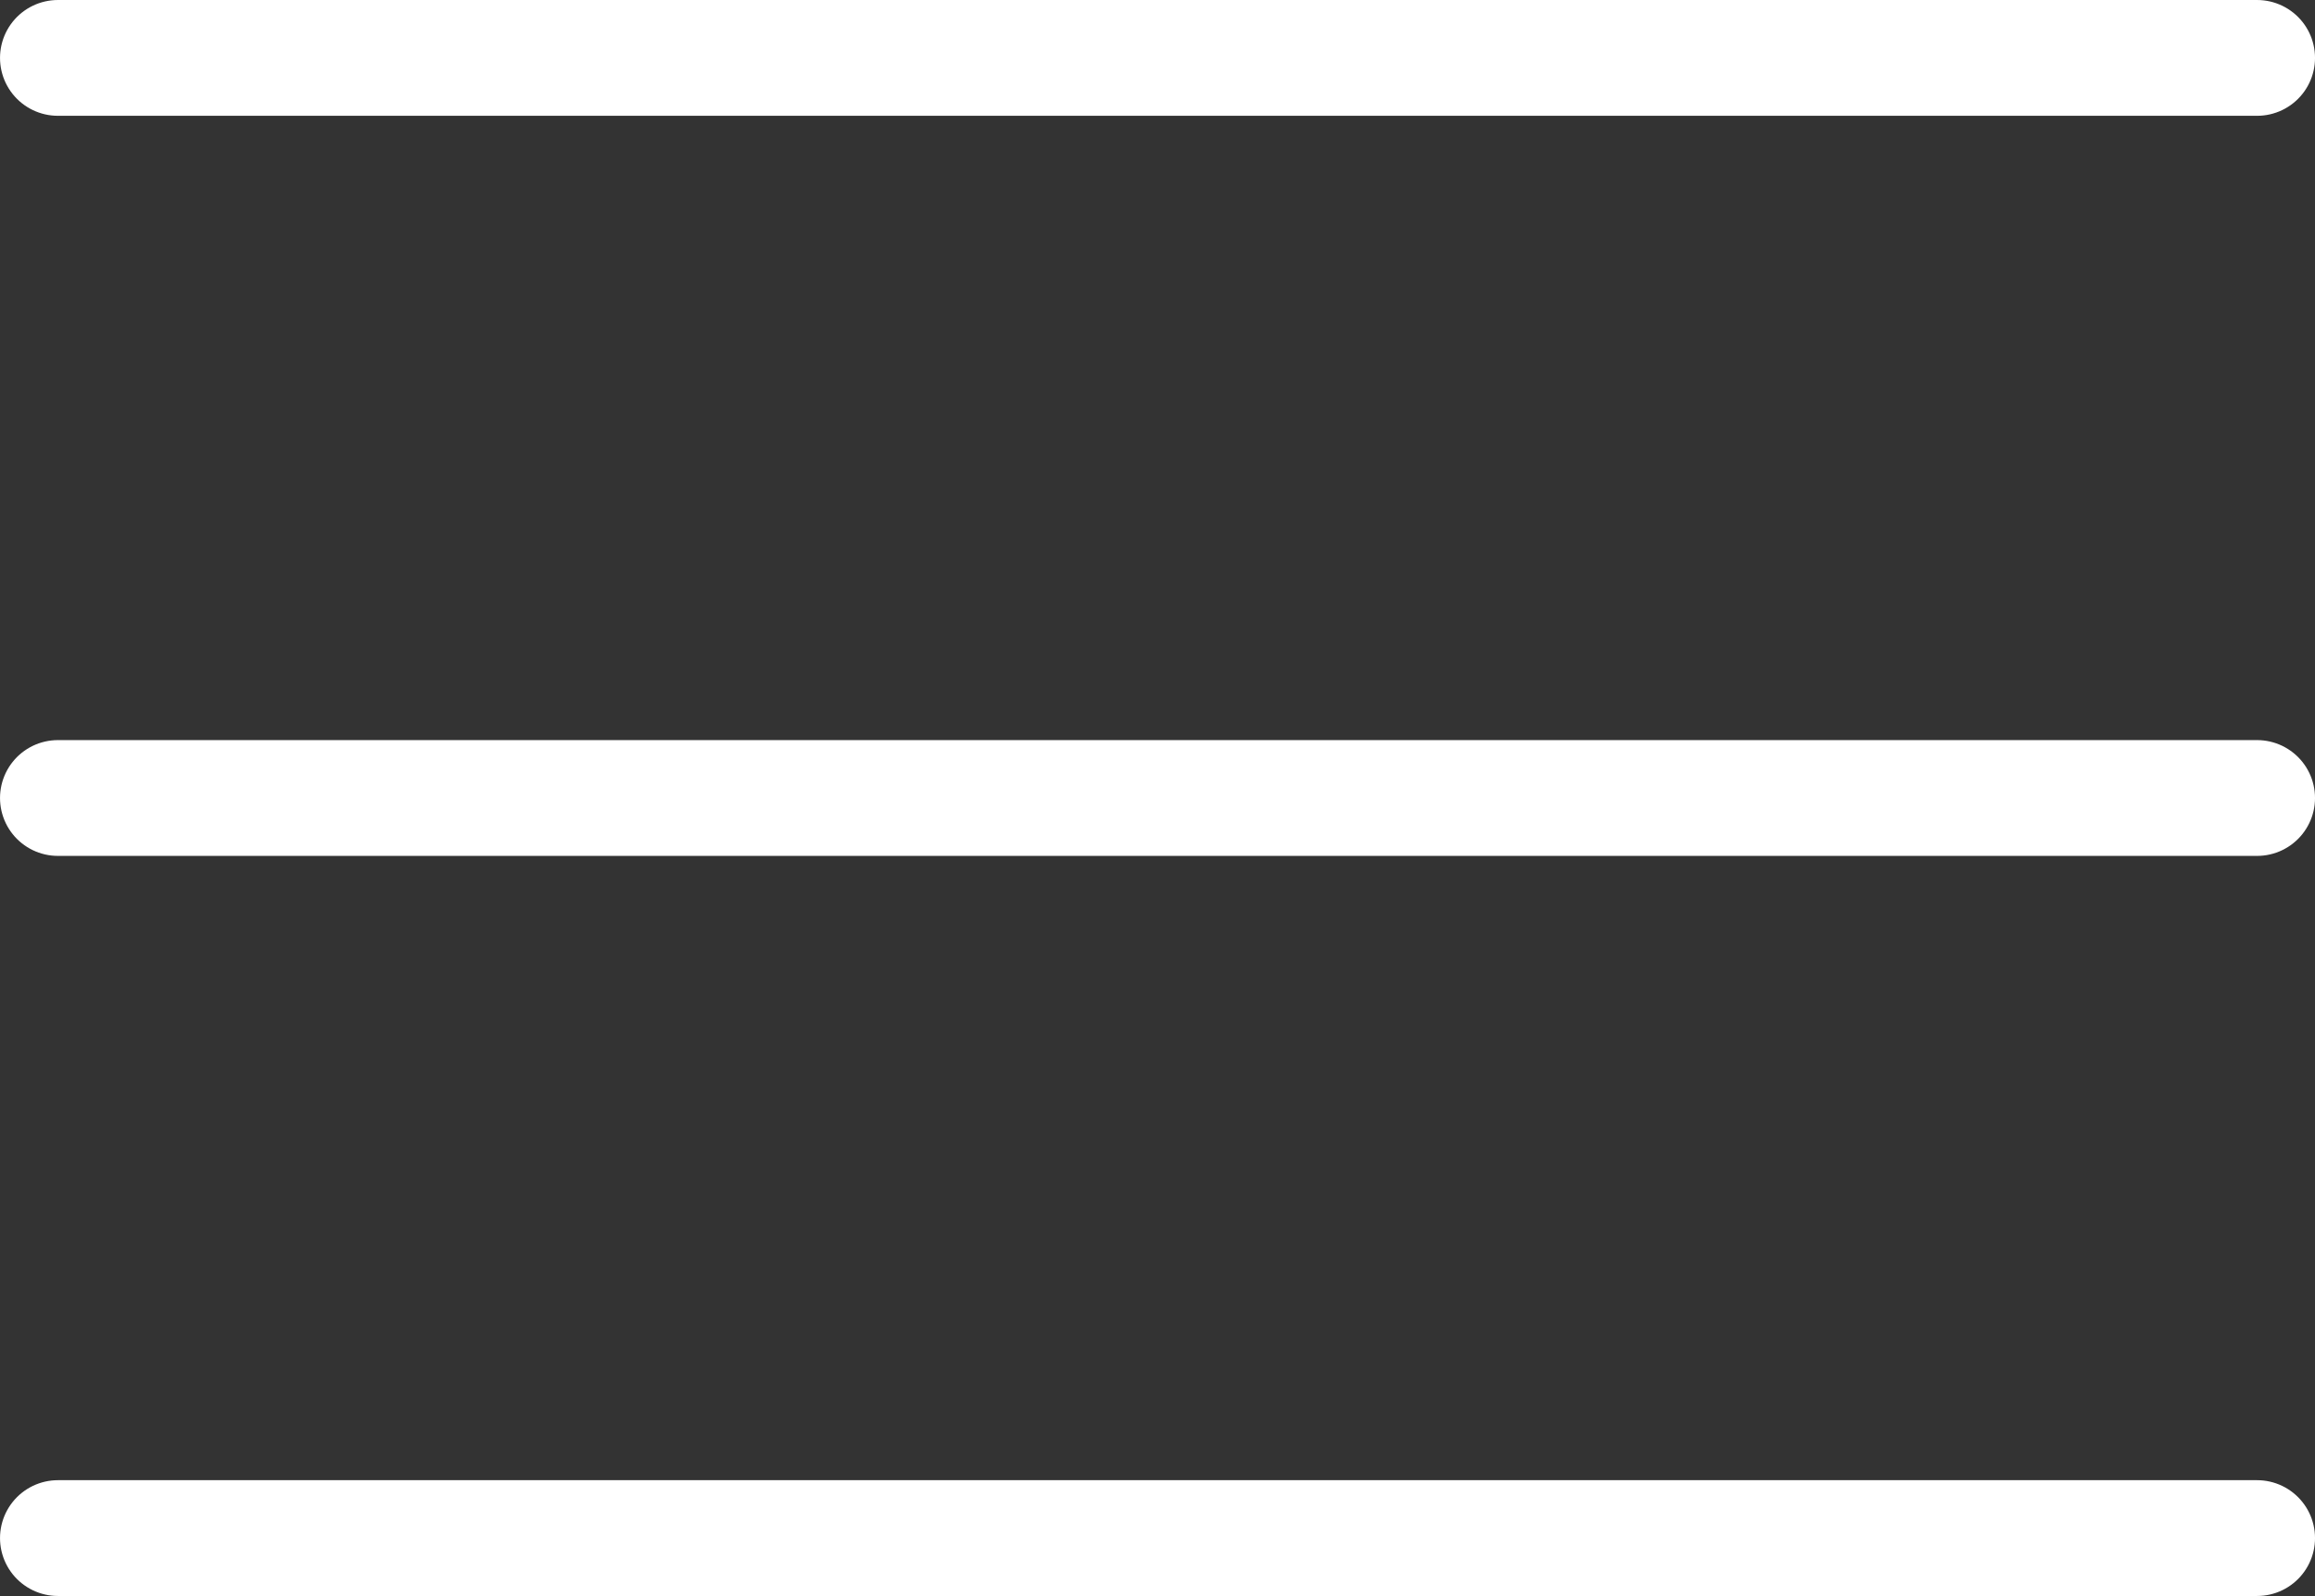
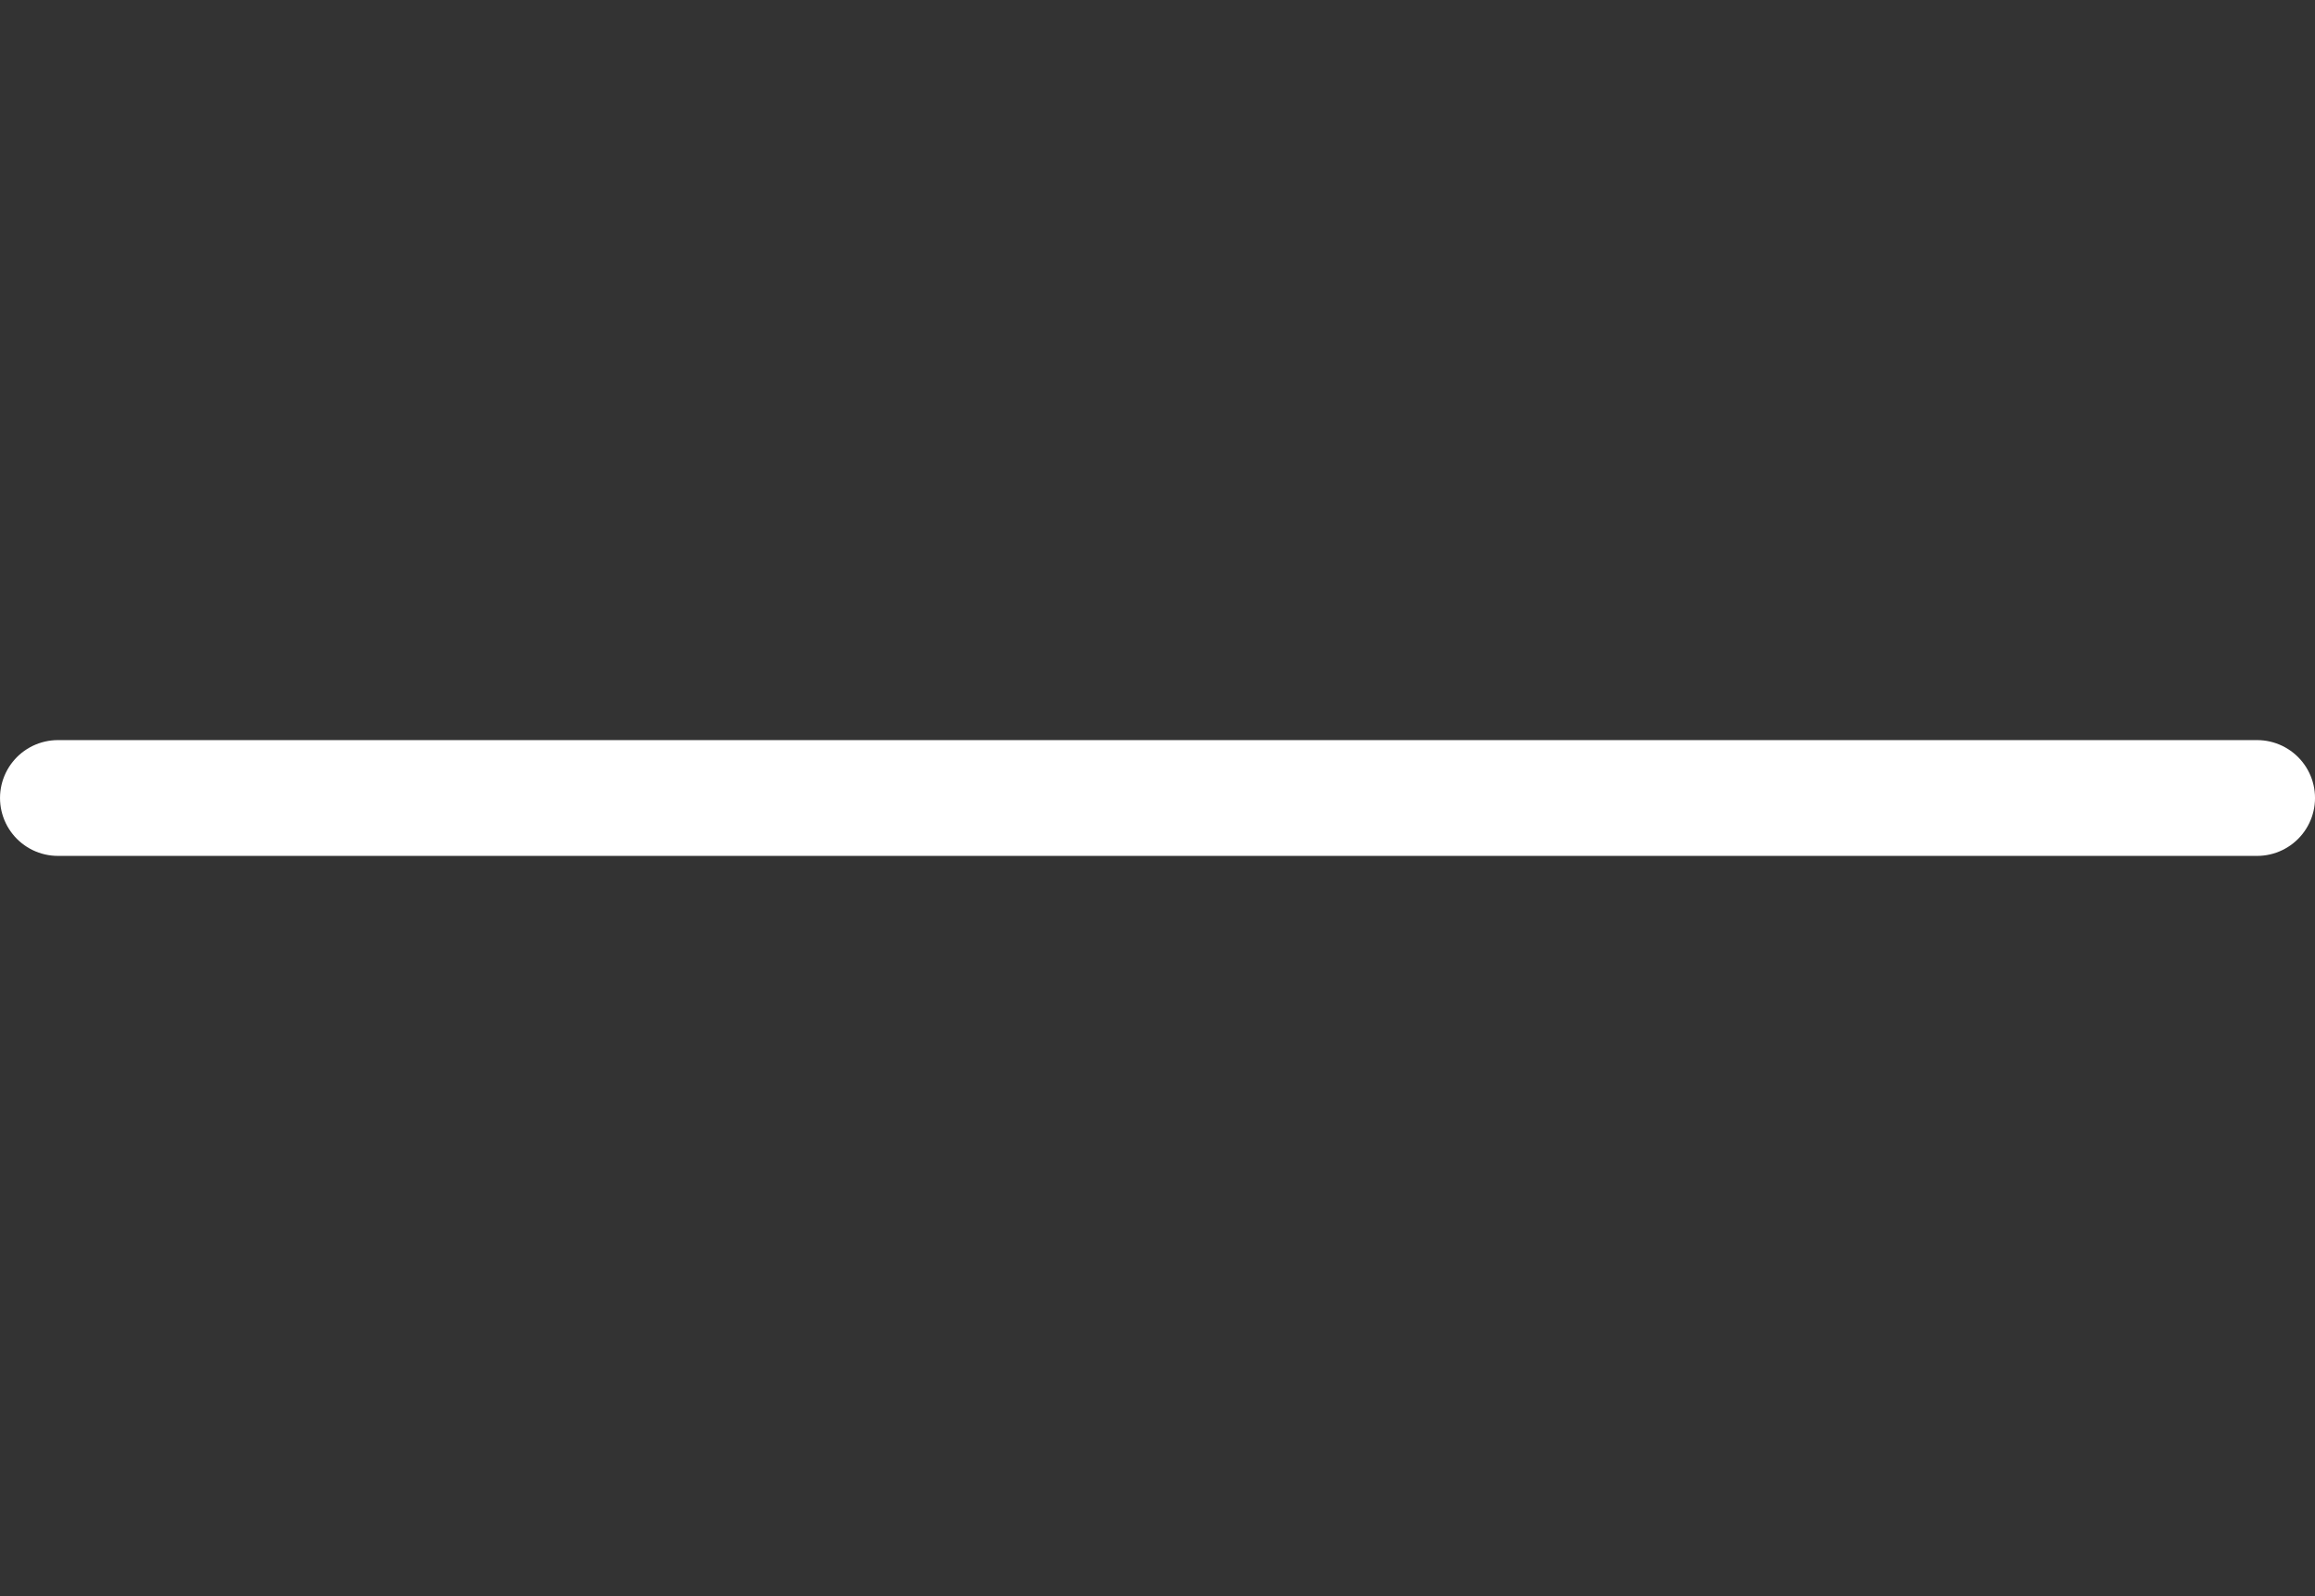
<svg xmlns="http://www.w3.org/2000/svg" height="482.386" id="svg8" version="1.1" viewBox="0 0 185.083 127.631" width="699.527">
  <rect x="0" y="0" width="185.083" height="127.631" fill="#333333" stroke="none" />
  <defs id="defs2" />
  <g id="g2065" transform="translate(1009.567,1739.935)" style="fill:none;fill-opacity:1;stroke:#ffffff;stroke-opacity:1">
    <path d="m -1004.936,-1676.119 h 175.823" id="path1247" style="fill:none;stroke:#ffffff;stroke-width:9.26;stroke-linecap:round;stroke-linejoin:round;stroke-miterlimit:4;stroke-dasharray:none;stroke-opacity:1;fill-opacity:1" />
-     <path d="m -1004.936,-1735.305 h 175.823" id="path1249" style="fill:none;stroke:#ffffff;stroke-width:9.26;stroke-linecap:round;stroke-linejoin:round;stroke-miterlimit:4;stroke-dasharray:none;stroke-opacity:1;fill-opacity:1" />
-     <path d="m -1004.936,-1616.934 h 175.823" id="path1251" style="fill:none;stroke:#ffffff;stroke-width:9.26;stroke-linecap:round;stroke-linejoin:round;stroke-miterlimit:4;stroke-dasharray:none;stroke-opacity:1;fill-opacity:1" />
  </g>
  <g id="g2400" transform="translate(239.463,173.896)" />
</svg>